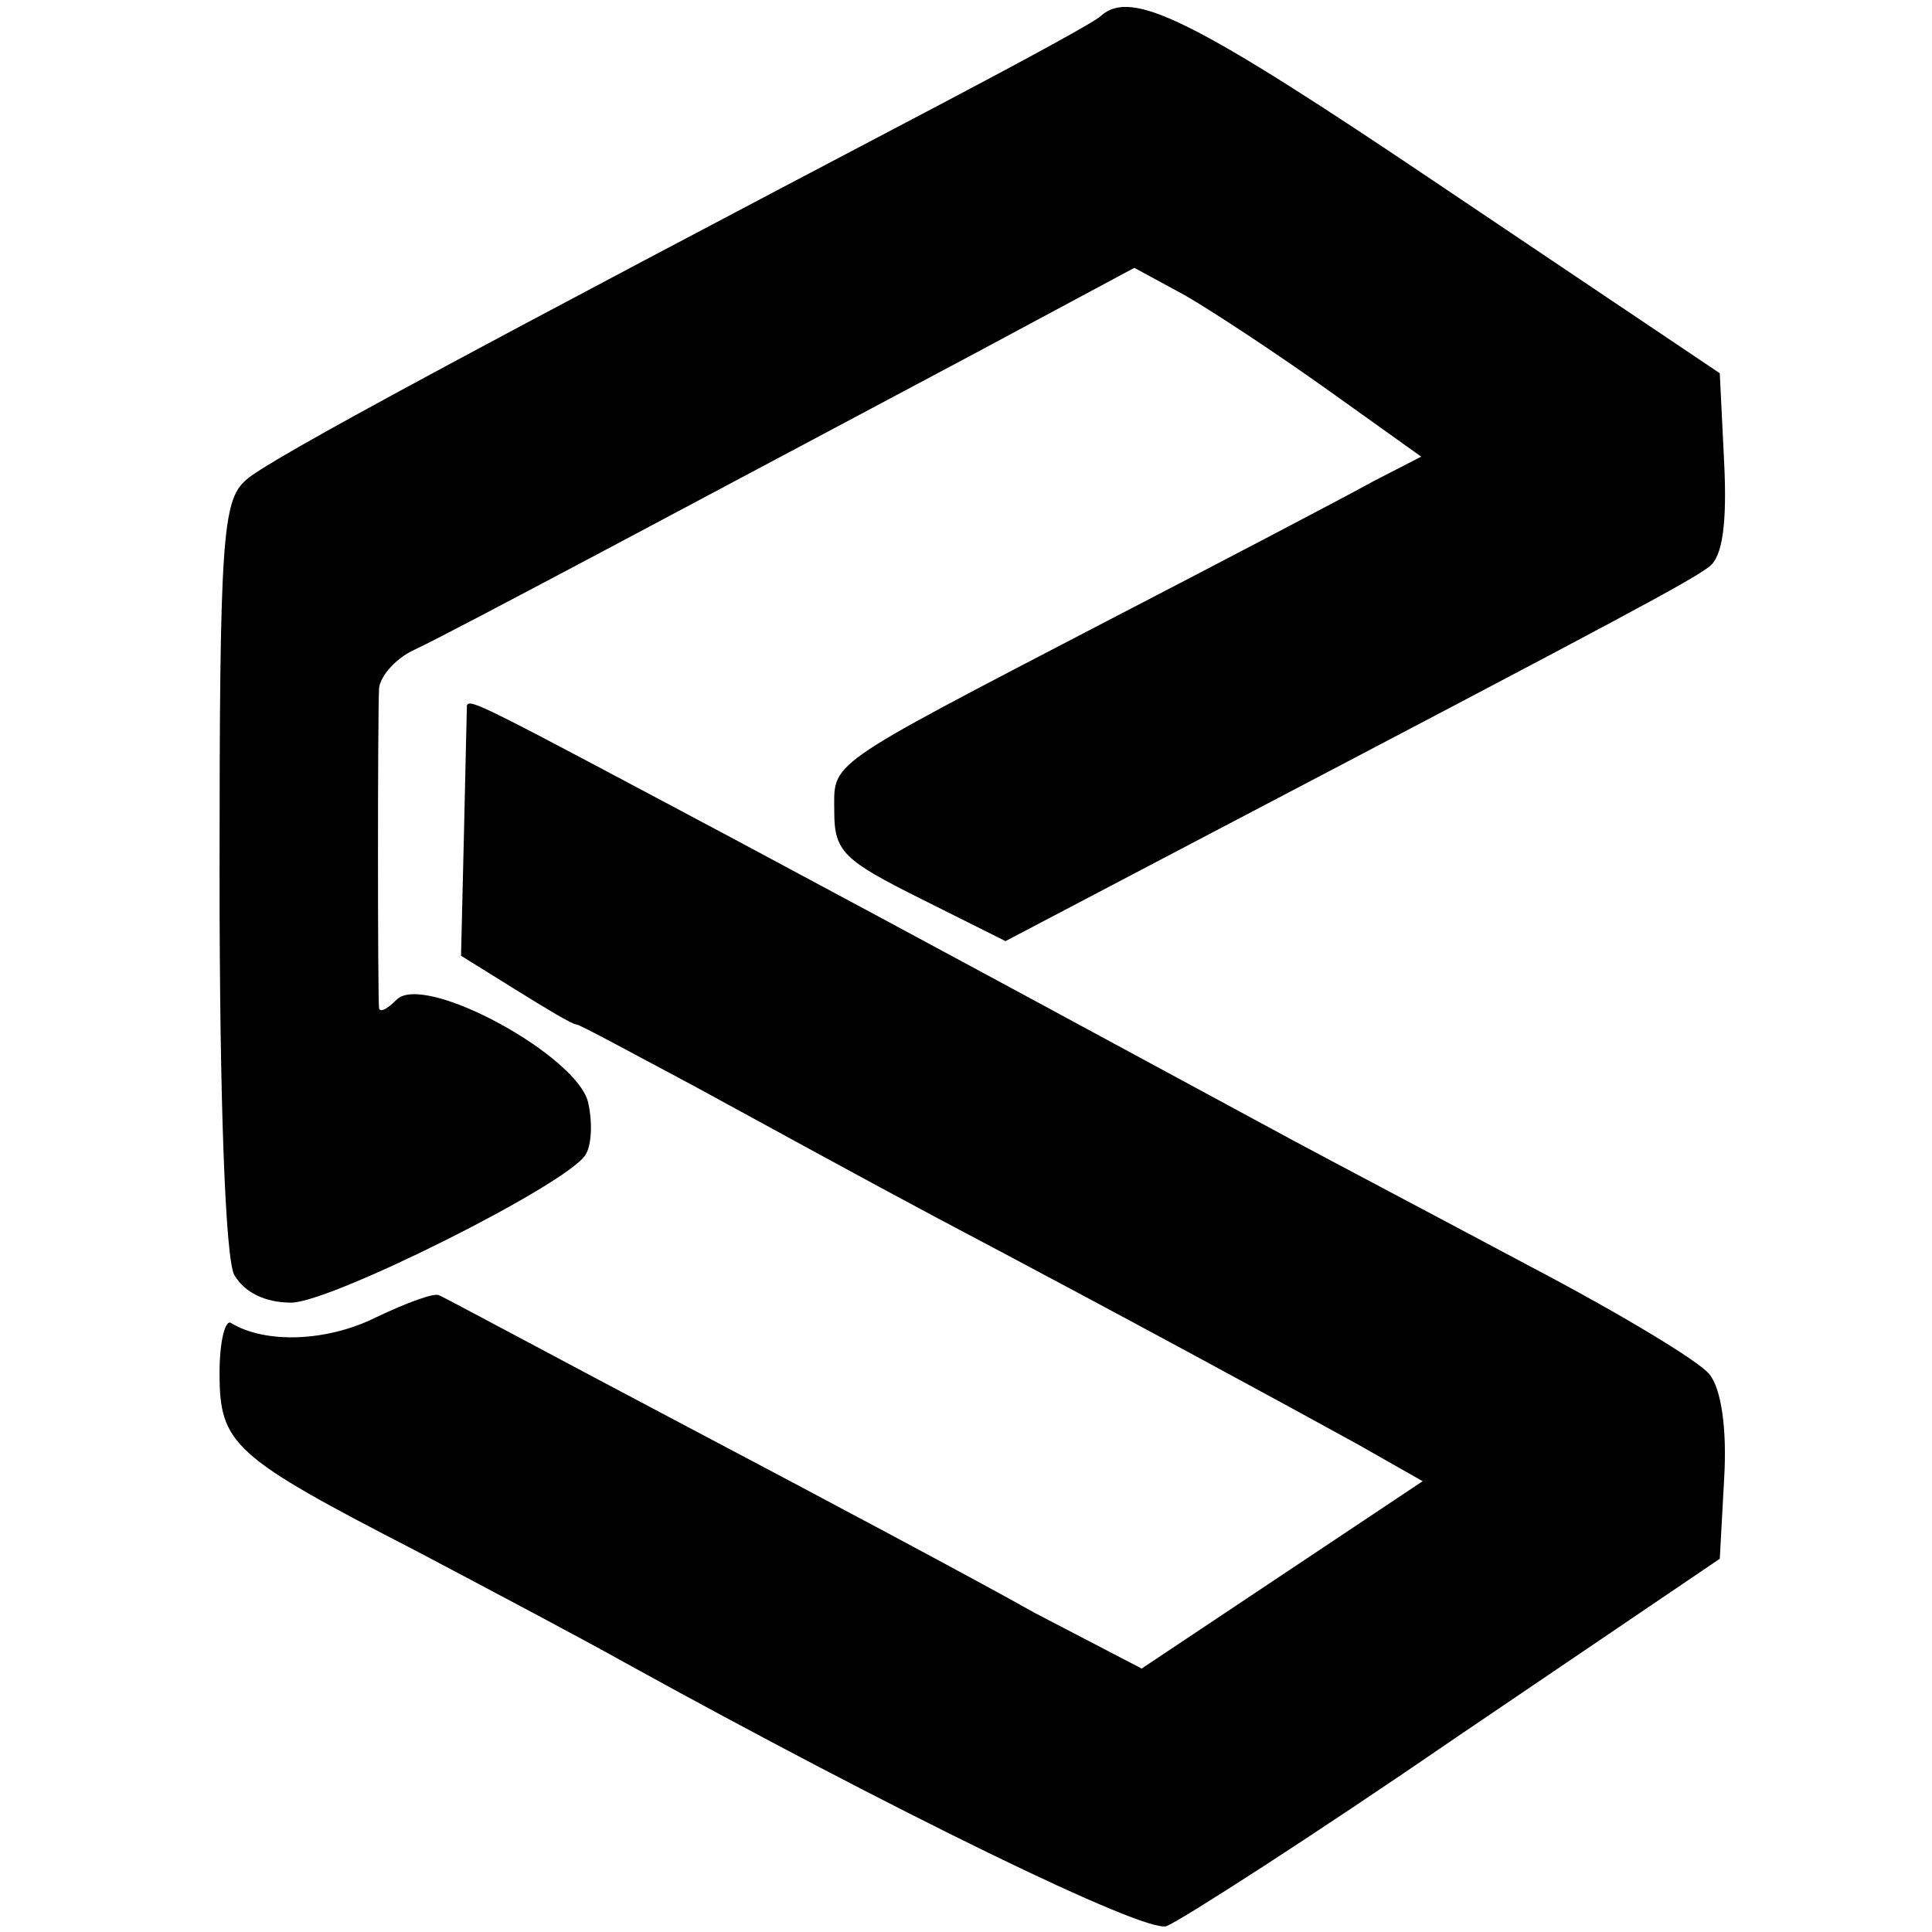
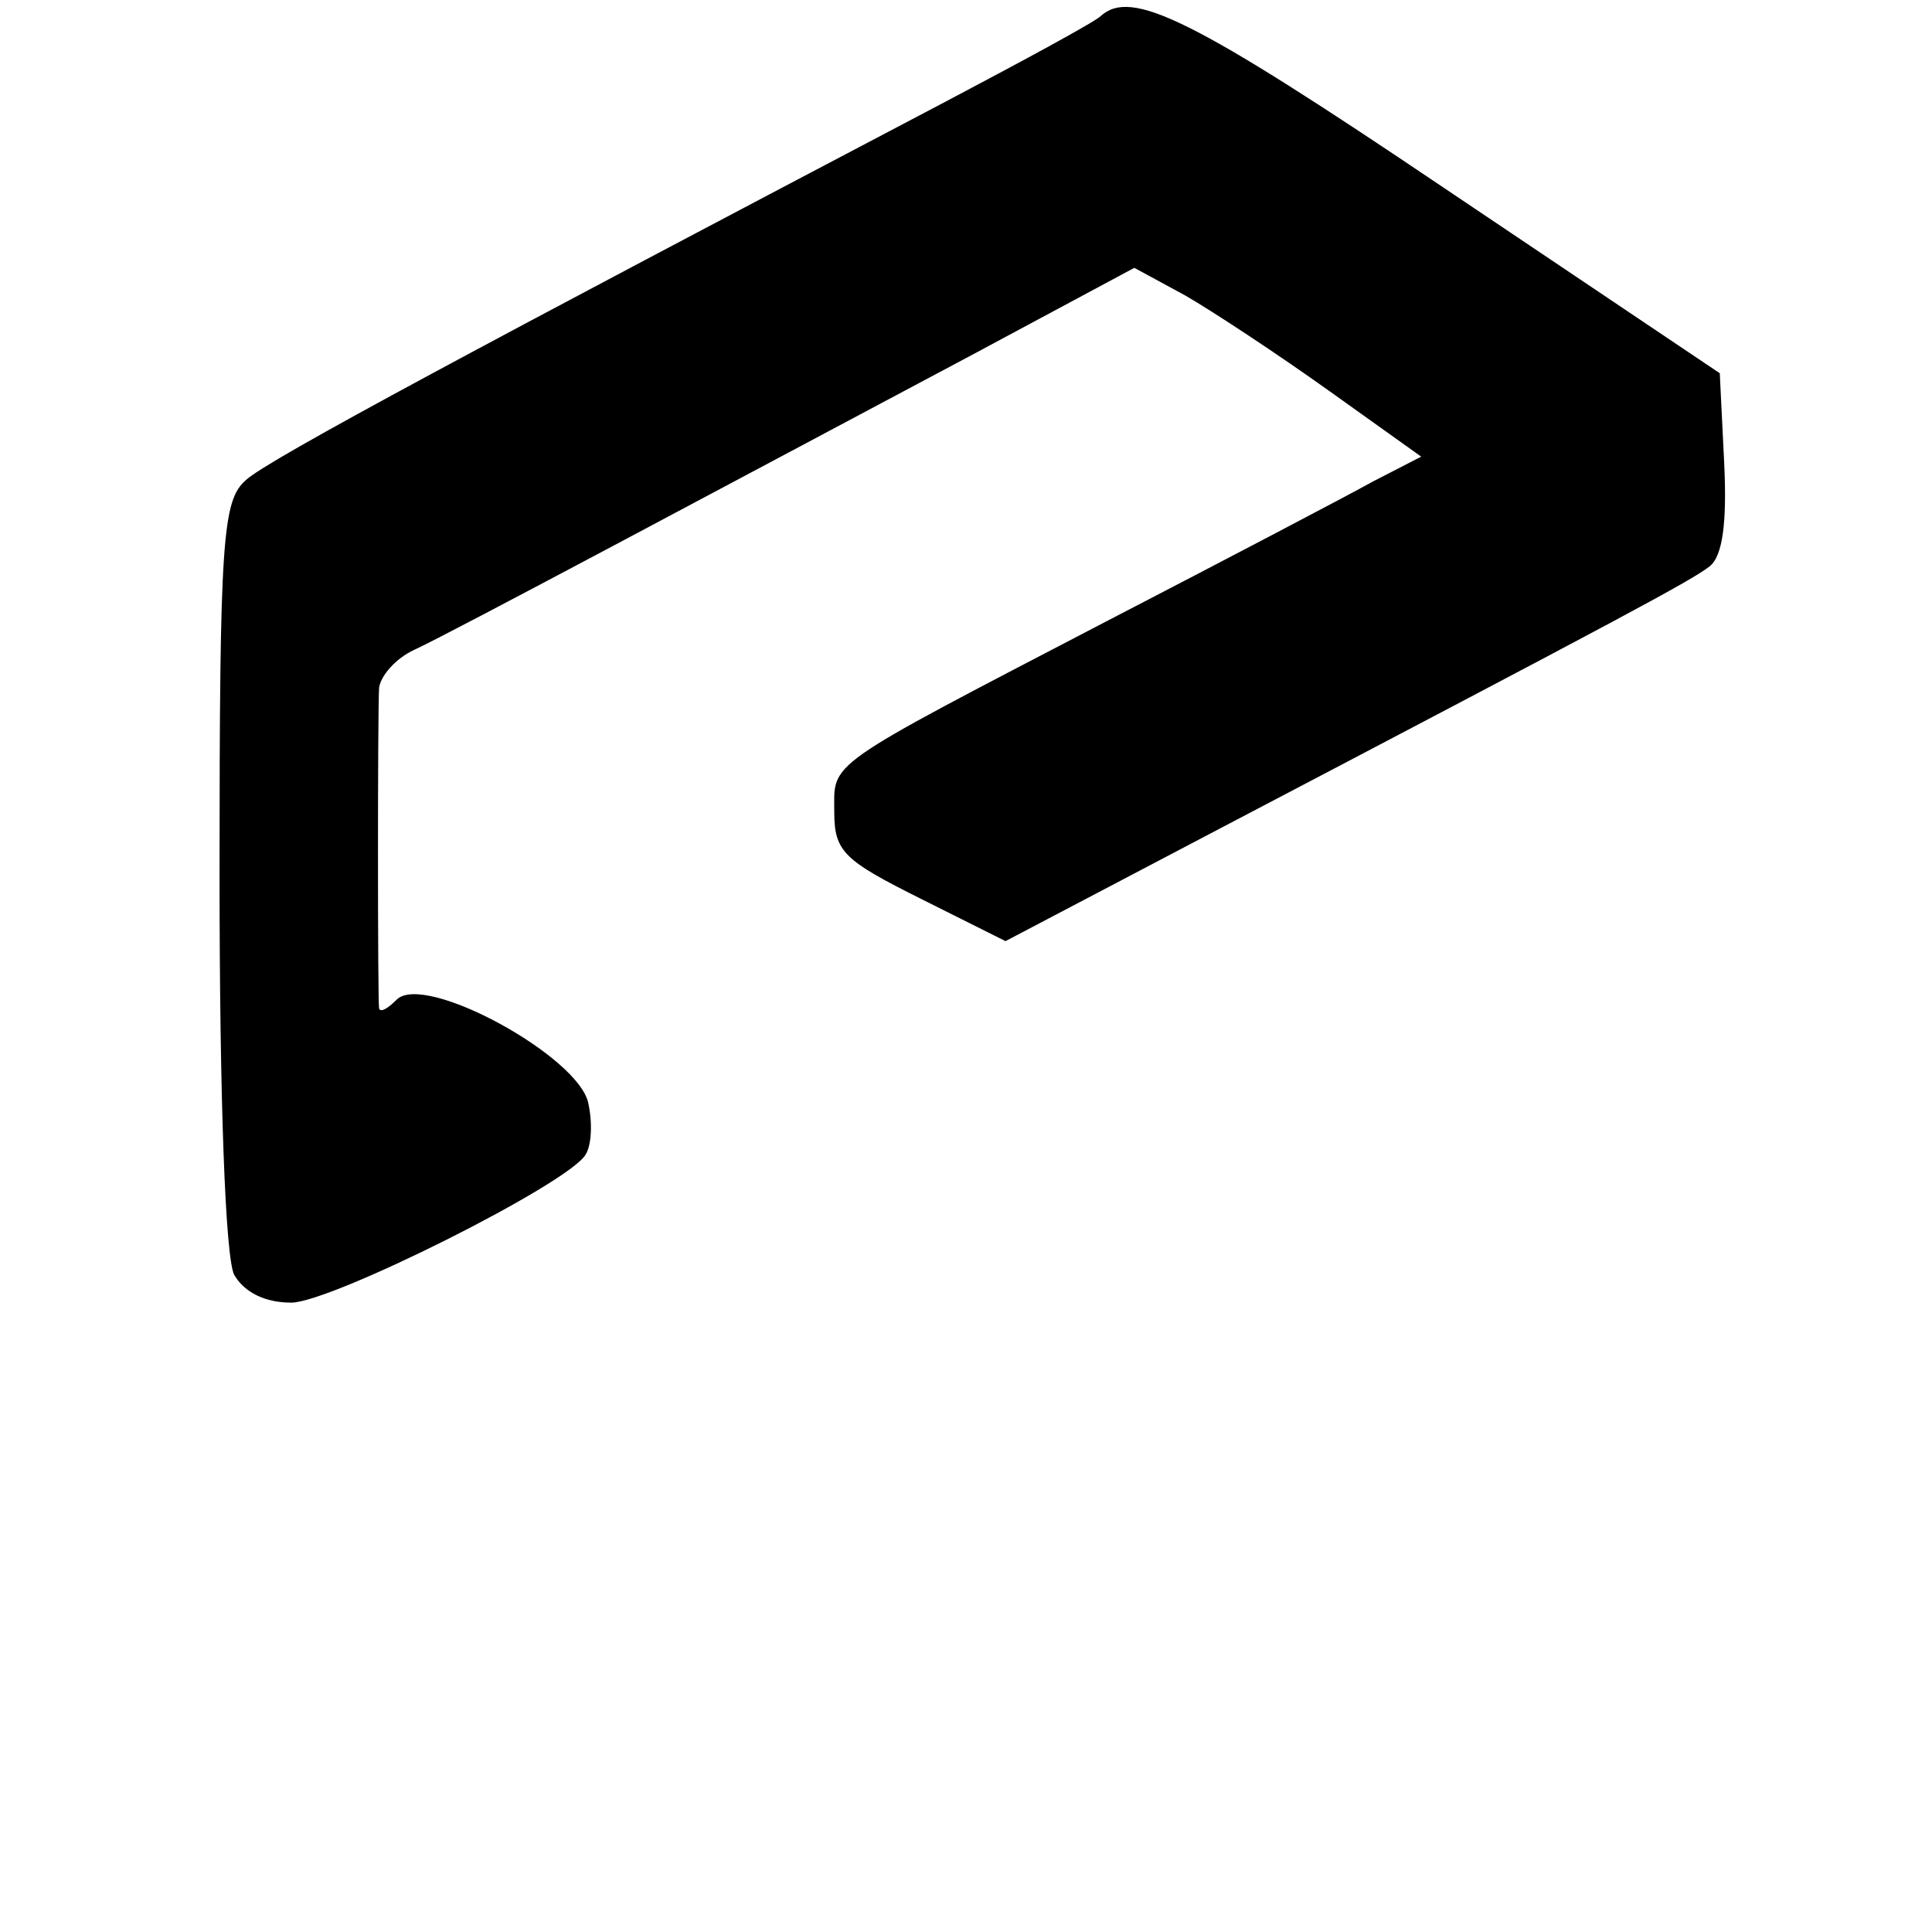
<svg xmlns="http://www.w3.org/2000/svg" version="1" width="176" height="176" viewBox="0 0 132 132">
  <path d="M75.2 1.1c-.4.4-5.2 3-10.7 5.9-31.2 16.4-46.2 24.4-47.7 25.8-1.6 1.4-1.8 4-1.8 26.9 0 15.6.4 26.2 1 27.4.7 1.2 2.1 1.9 3.9 1.9 2.7 0 18.9-8.1 20.1-10.1.4-.6.5-2.1.2-3.5-.6-3.2-11.2-9-13.1-7.1-.6.6-1.1.9-1.2.6-.1-.6-.1-20.2 0-21.9.1-.8 1.1-2 2.4-2.6 2.4-1.1 20.9-11 38.2-20.2l11-5.9 3.5 1.9c1.9 1.1 6.3 4 9.8 6.5l6.3 4.5-3.3 1.7c-1.8 1-10 5.3-18.3 9.6C56.1 52.6 57 52 57 55.5c0 2.7.7 3.3 5.9 5.9l5.8 2.9L82.6 57c28.8-15.1 32.9-17.3 34.2-18.3.9-.7 1.2-3 1-7.1l-.3-6.1-18.9-12.7C81.4 1.2 77.3-.8 75.2 1.1z" />
-   <path d="M31.9 48.2c0 .2-.1 4.1-.2 8.7l-.2 8.4 3.7 2.3c2.1 1.3 3.9 2.4 4.2 2.4.2 0 3.9 2 8.2 4.3 4.4 2.4 11.7 6.4 16.4 8.9C76.5 89.8 87.9 96 92.8 98.7l4.4 2.5-9.6 6.4L78 114l-7.3-3.8c-3.9-2.2-14.6-7.9-23.7-12.7-9.1-4.8-16.7-8.9-17-9-.3-.2-2.2.5-4.3 1.5-3.4 1.7-7.6 1.8-9.9.4-.4-.3-.8 1.2-.8 3.4 0 4.9.9 5.7 13.5 12.2 5.5 2.9 11.9 6.3 14.2 7.6 18.3 10.1 35.5 18.5 37 18 1-.4 9.9-6.1 19.8-12.9l18-12.2.3-5.5c.2-3.4-.2-6.1-1-7.1-.7-.9-6.2-4.2-12.3-7.4-6-3.2-13.2-7-16-8.5-16.1-8.7-22.7-12.3-38.4-20.7-17.1-9.1-18-9.6-18.2-9.1z" />
</svg>